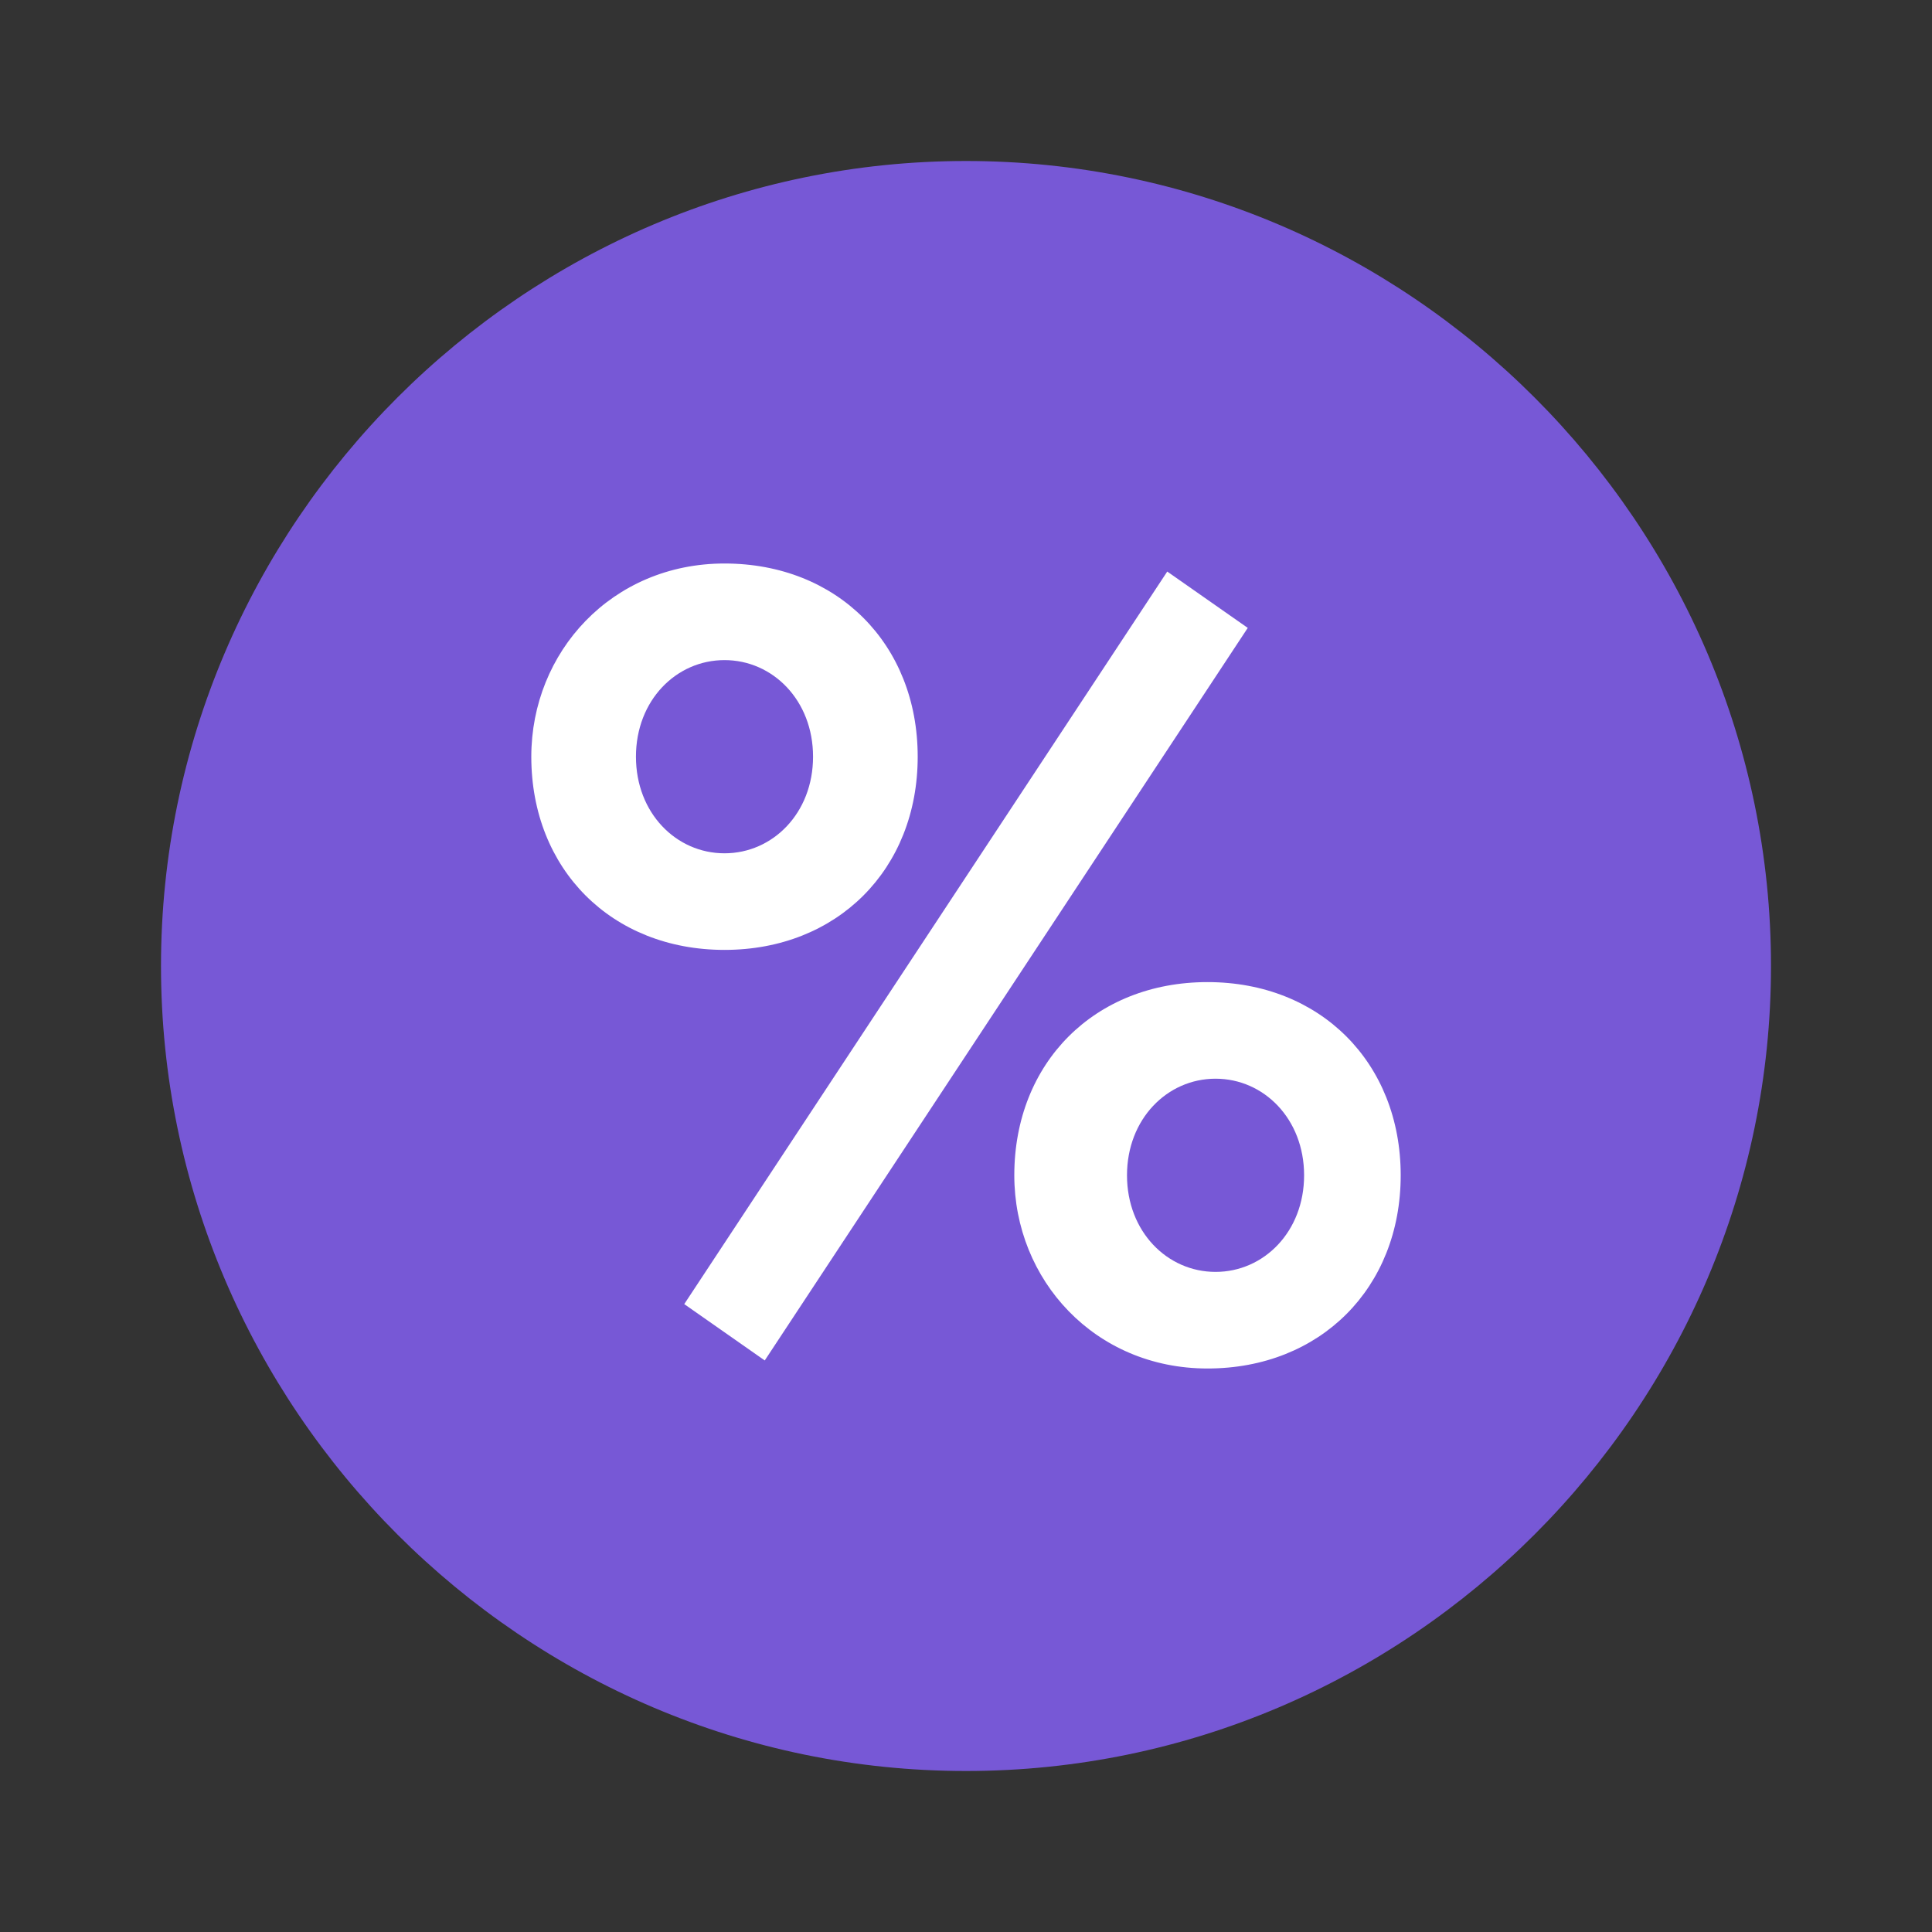
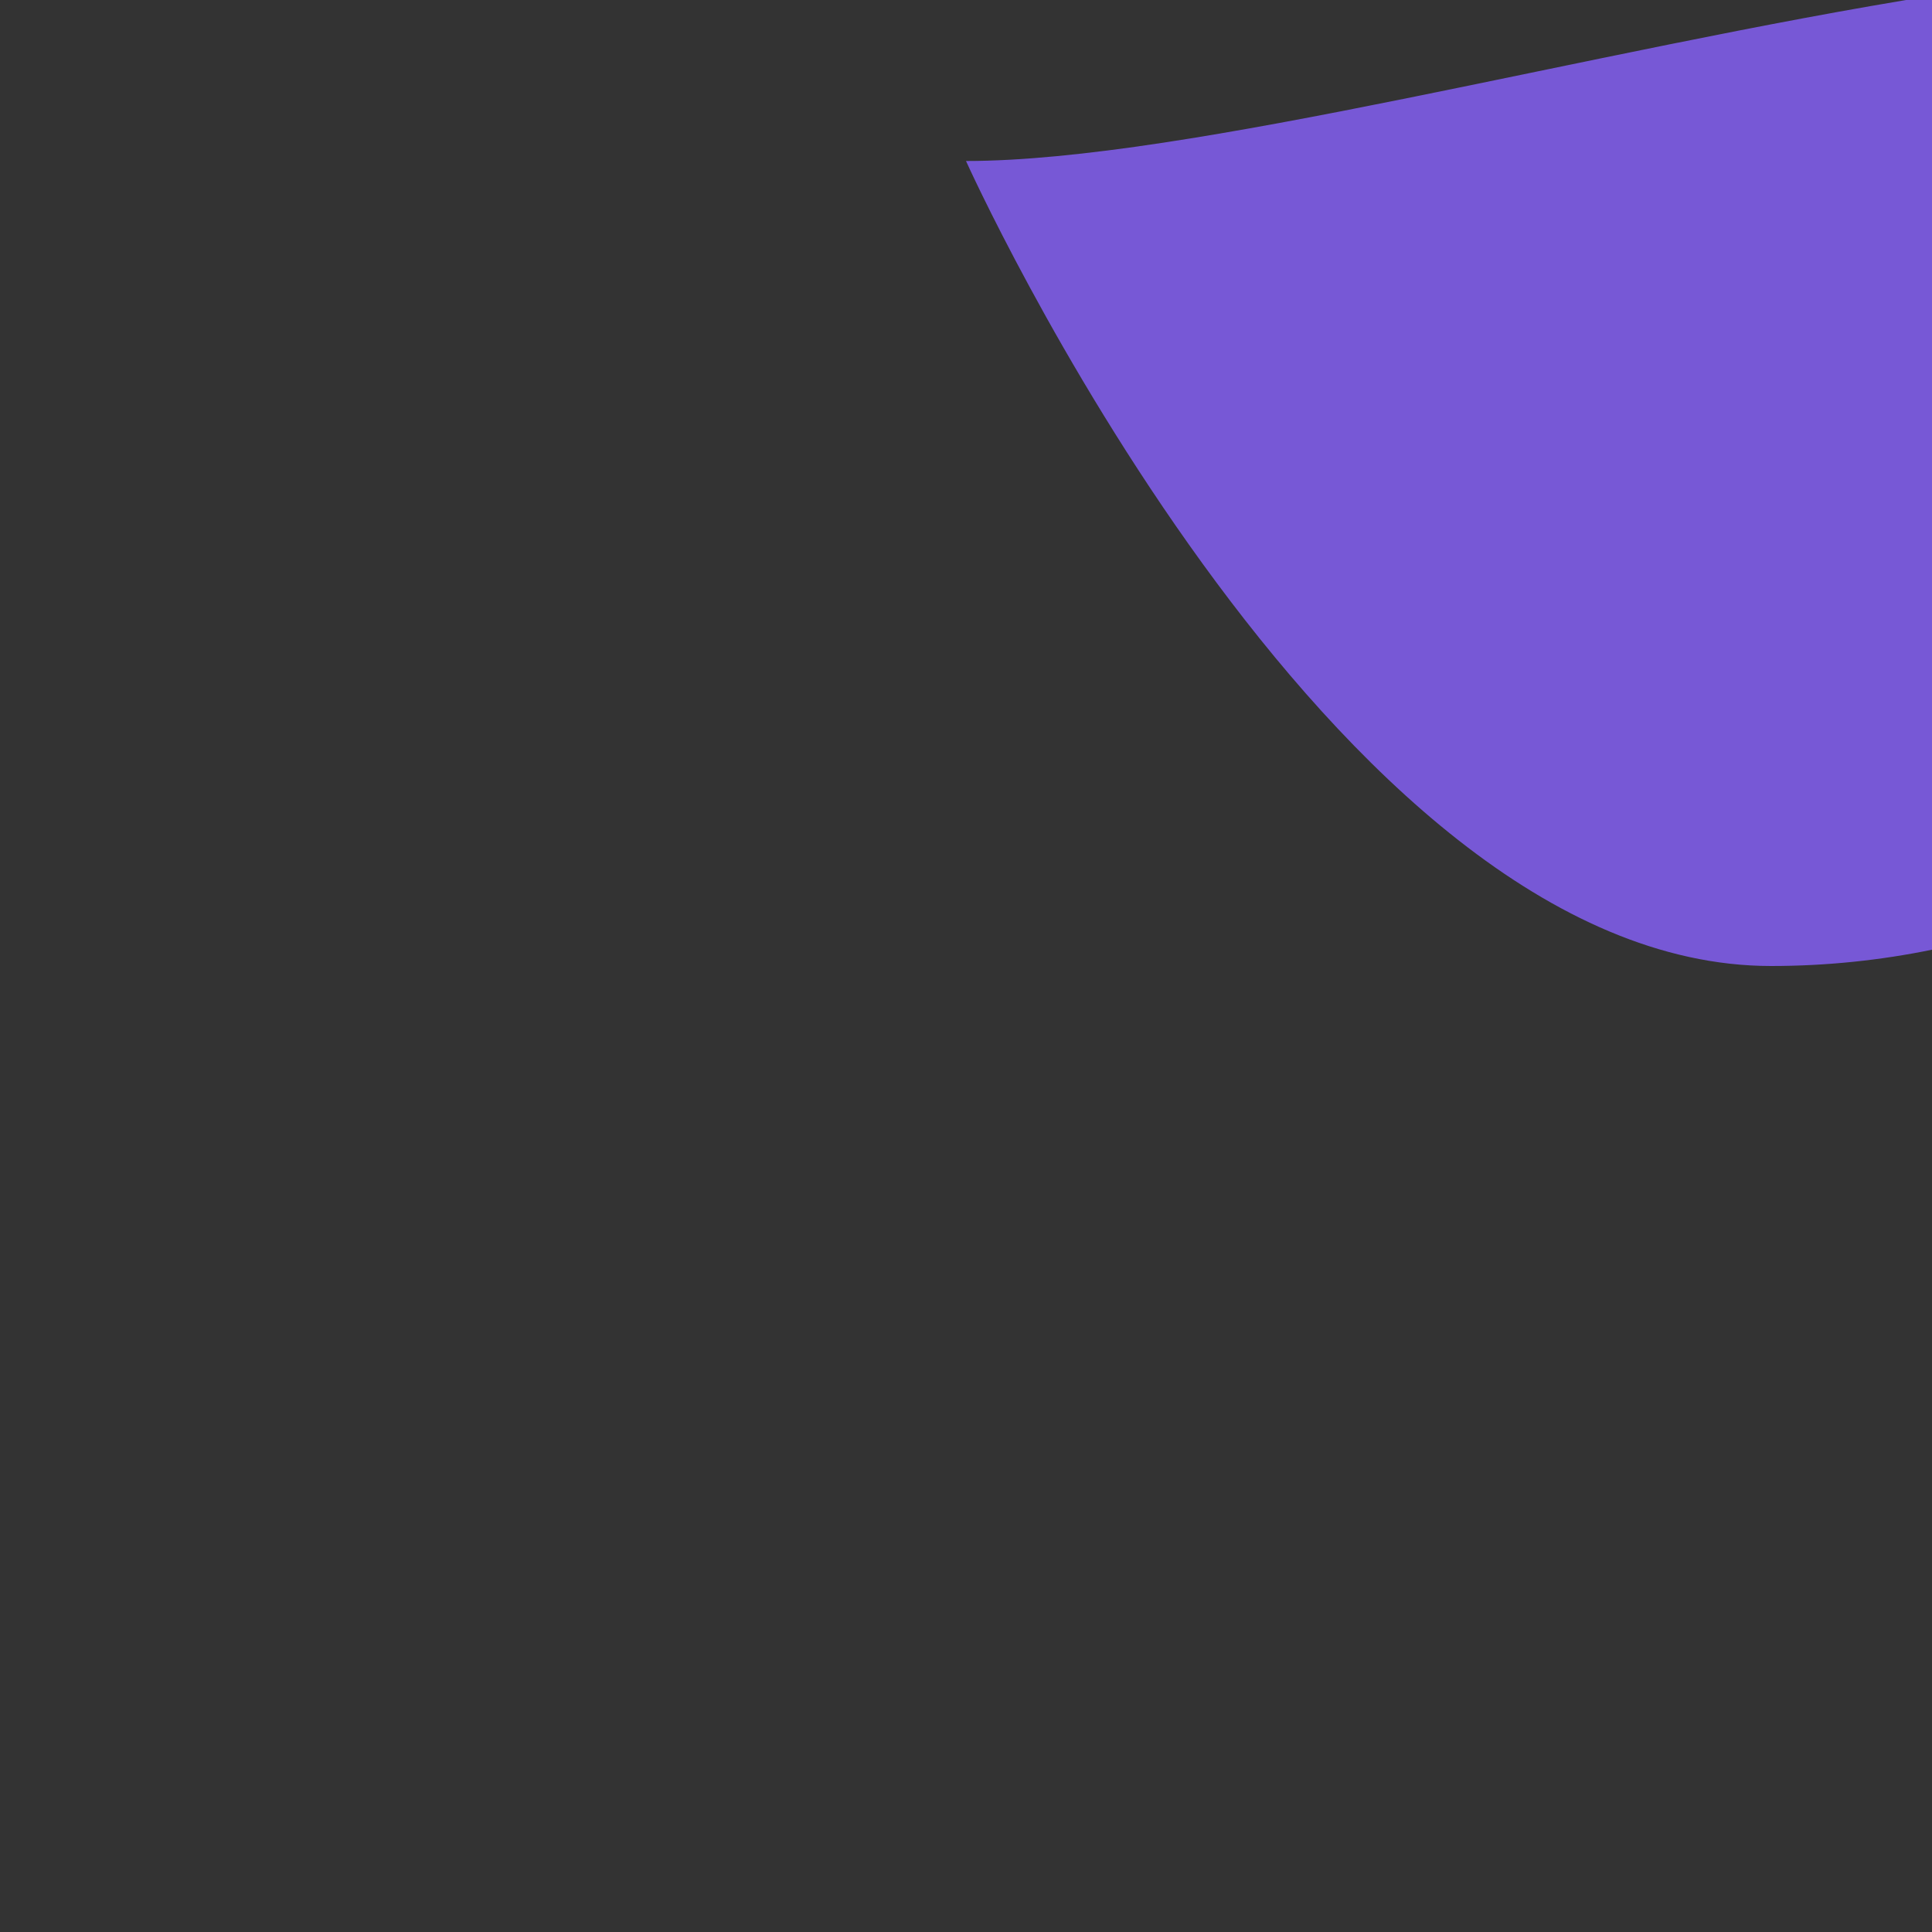
<svg xmlns="http://www.w3.org/2000/svg" version="1.1" id="Слой_1" x="0px" y="0px" viewBox="0 0 24 24" style="enable-background:new 0 0 24 24;" xml:space="preserve">
  <rect x="0" y="0" width="24" height="24" fill="#333333" stroke="none" />
  <style type="text/css"> .st0{fill:#7758D6;} .st1{fill:#FFFFFF;} </style>
-   <path class="st0" d="M12,2C6.5,2,2,6.5,2,12s4.5,10,10,10s10-4.5,10-10S17.5,2,12,2z" />
+   <path class="st0" d="M12,2s4.5,10,10,10s10-4.5,10-10S17.5,2,12,2z" />
  <g>
-     <path class="st1" d="M6.6,9.4C6.6,8.1,7.6,7,9,7s2.4,1,2.4,2.4s-1,2.4-2.4,2.4S6.6,10.8,6.6,9.4z M10.1,9.4c0-0.7-0.5-1.2-1.1-1.2 c-0.6,0-1.1,0.5-1.1,1.2c0,0.7,0.5,1.2,1.1,1.2C9.6,10.6,10.1,10.1,10.1,9.4z M8.5,16.2l6-9.1l1,0.7l-6,9.1L8.5,16.2z M12.6,14.6 c0-1.4,1-2.4,2.4-2.4s2.4,1,2.4,2.4c0,1.4-1,2.4-2.4,2.4S12.6,15.9,12.6,14.6z M16.2,14.6c0-0.7-0.5-1.2-1.1-1.2 c-0.6,0-1.1,0.5-1.1,1.2c0,0.7,0.5,1.2,1.1,1.2C15.7,15.8,16.2,15.3,16.2,14.6z" />
-   </g>
+     </g>
</svg>